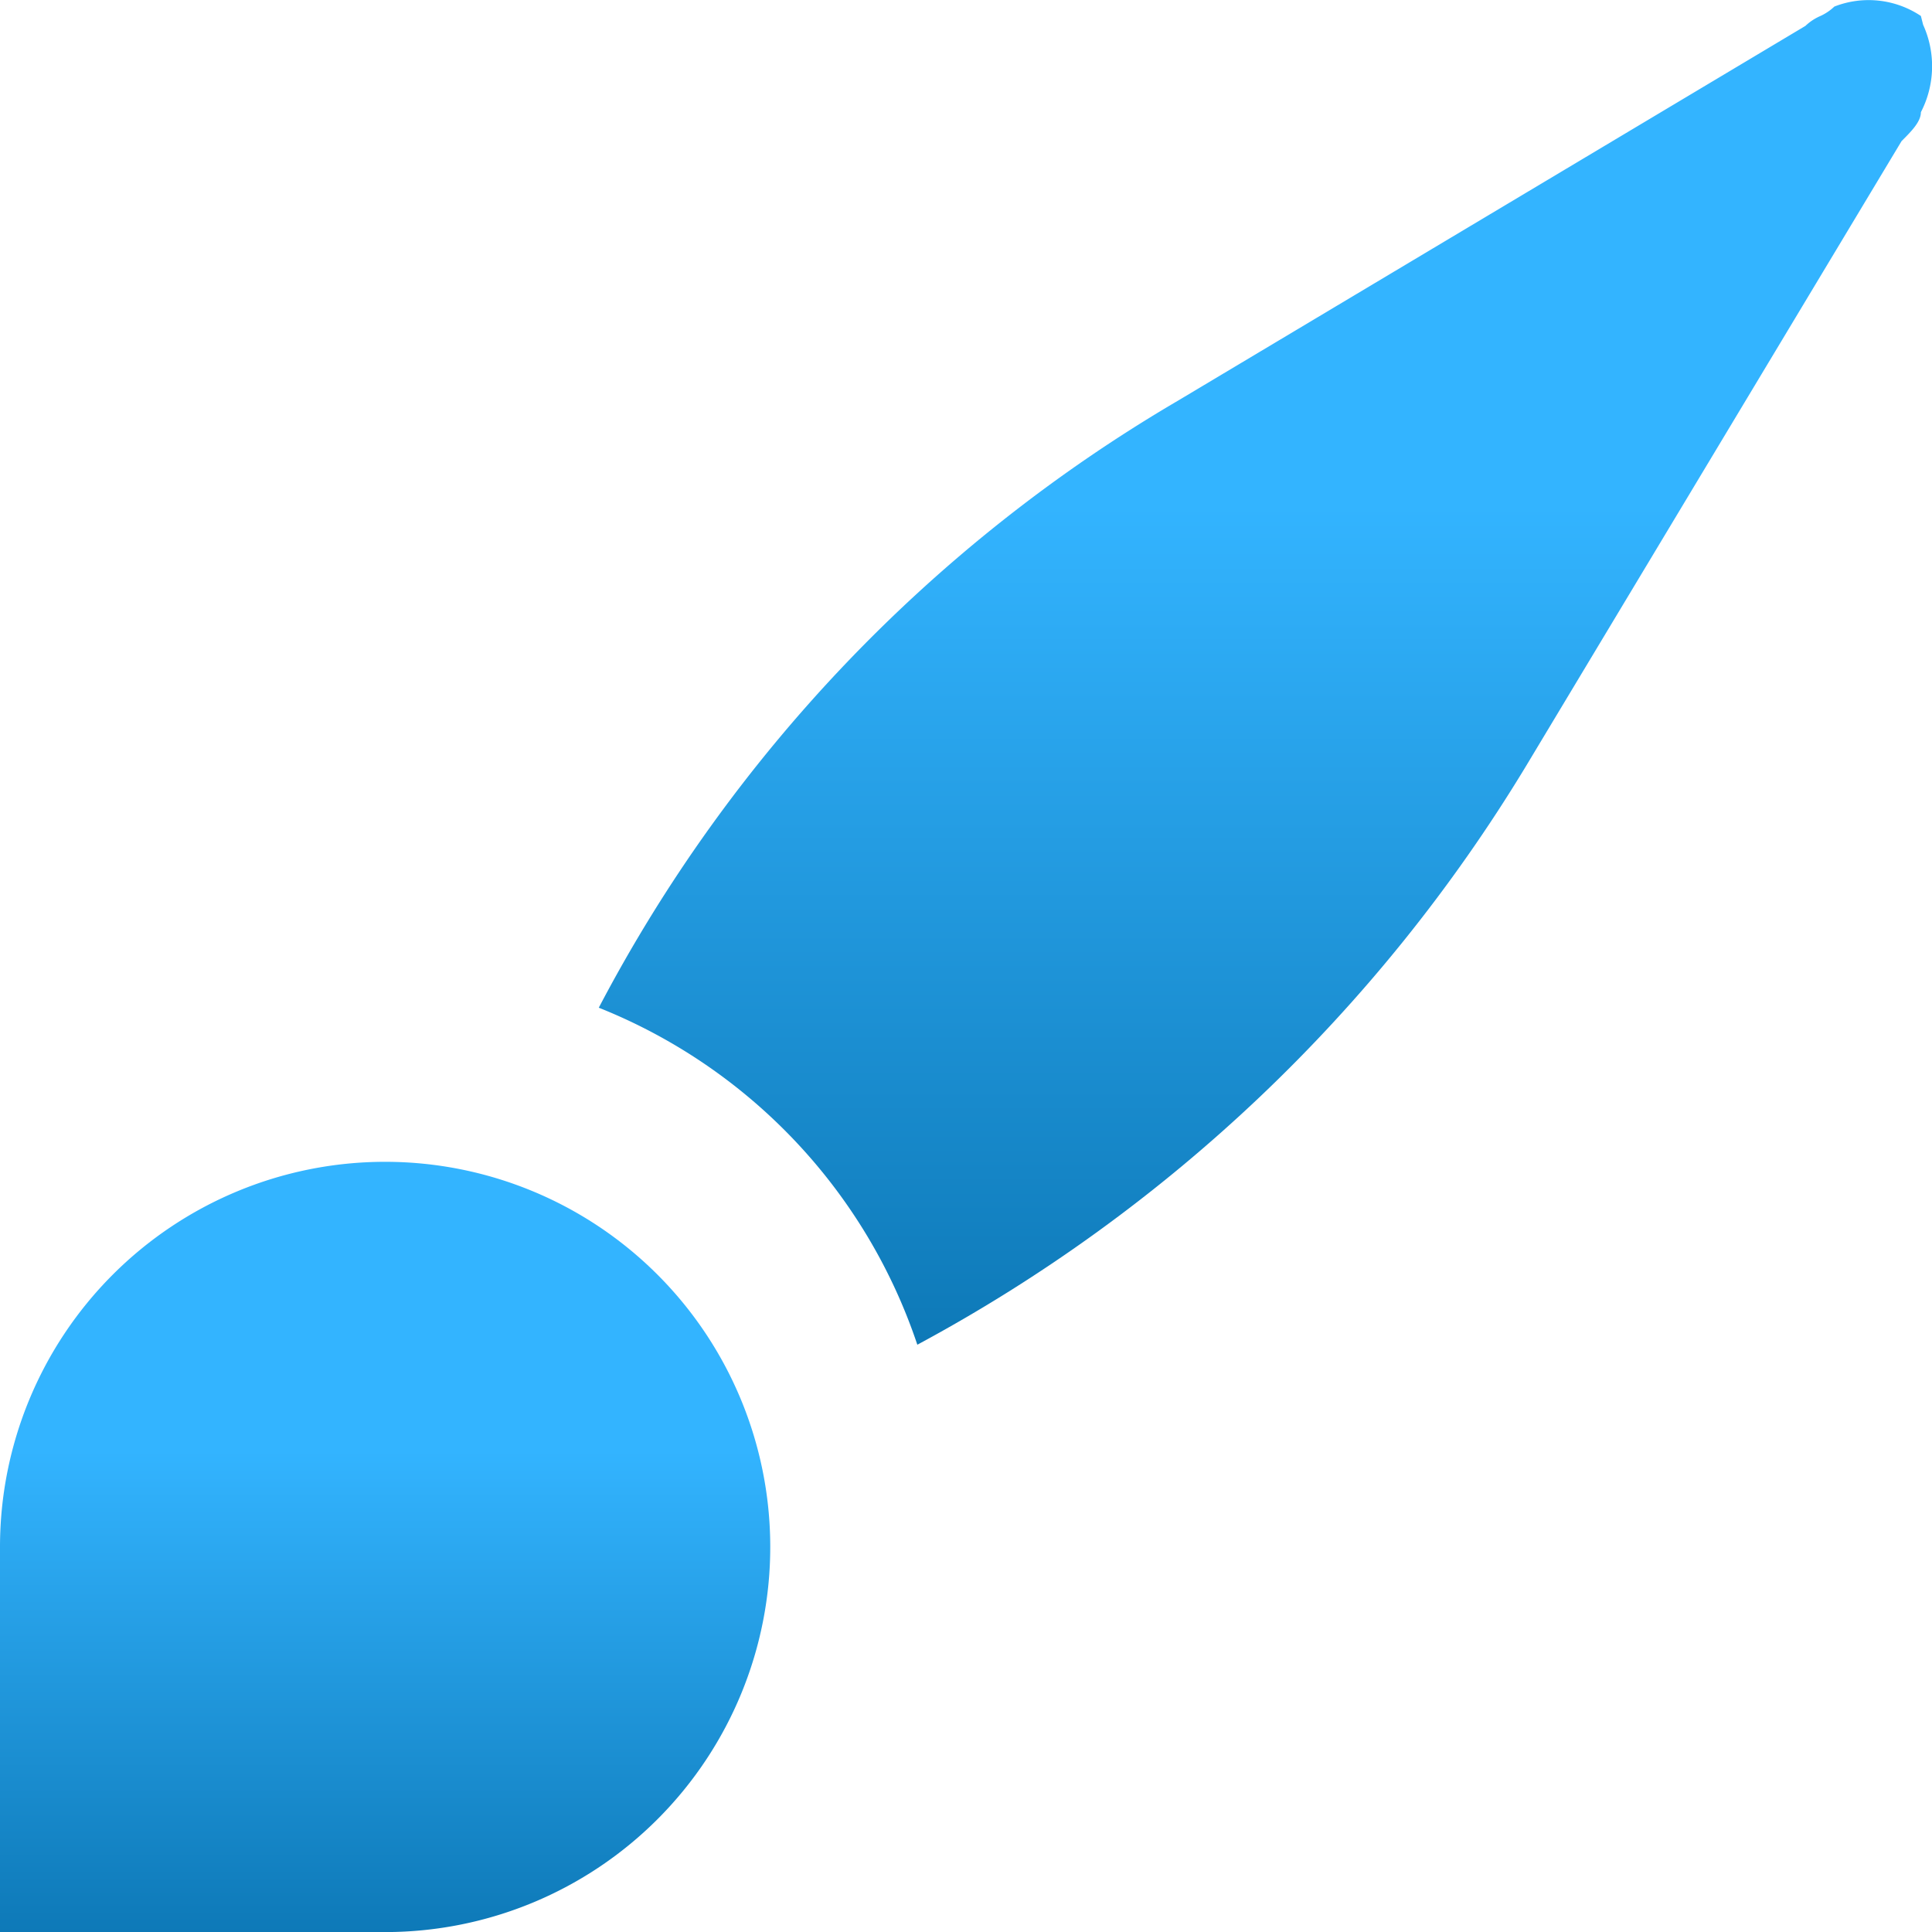
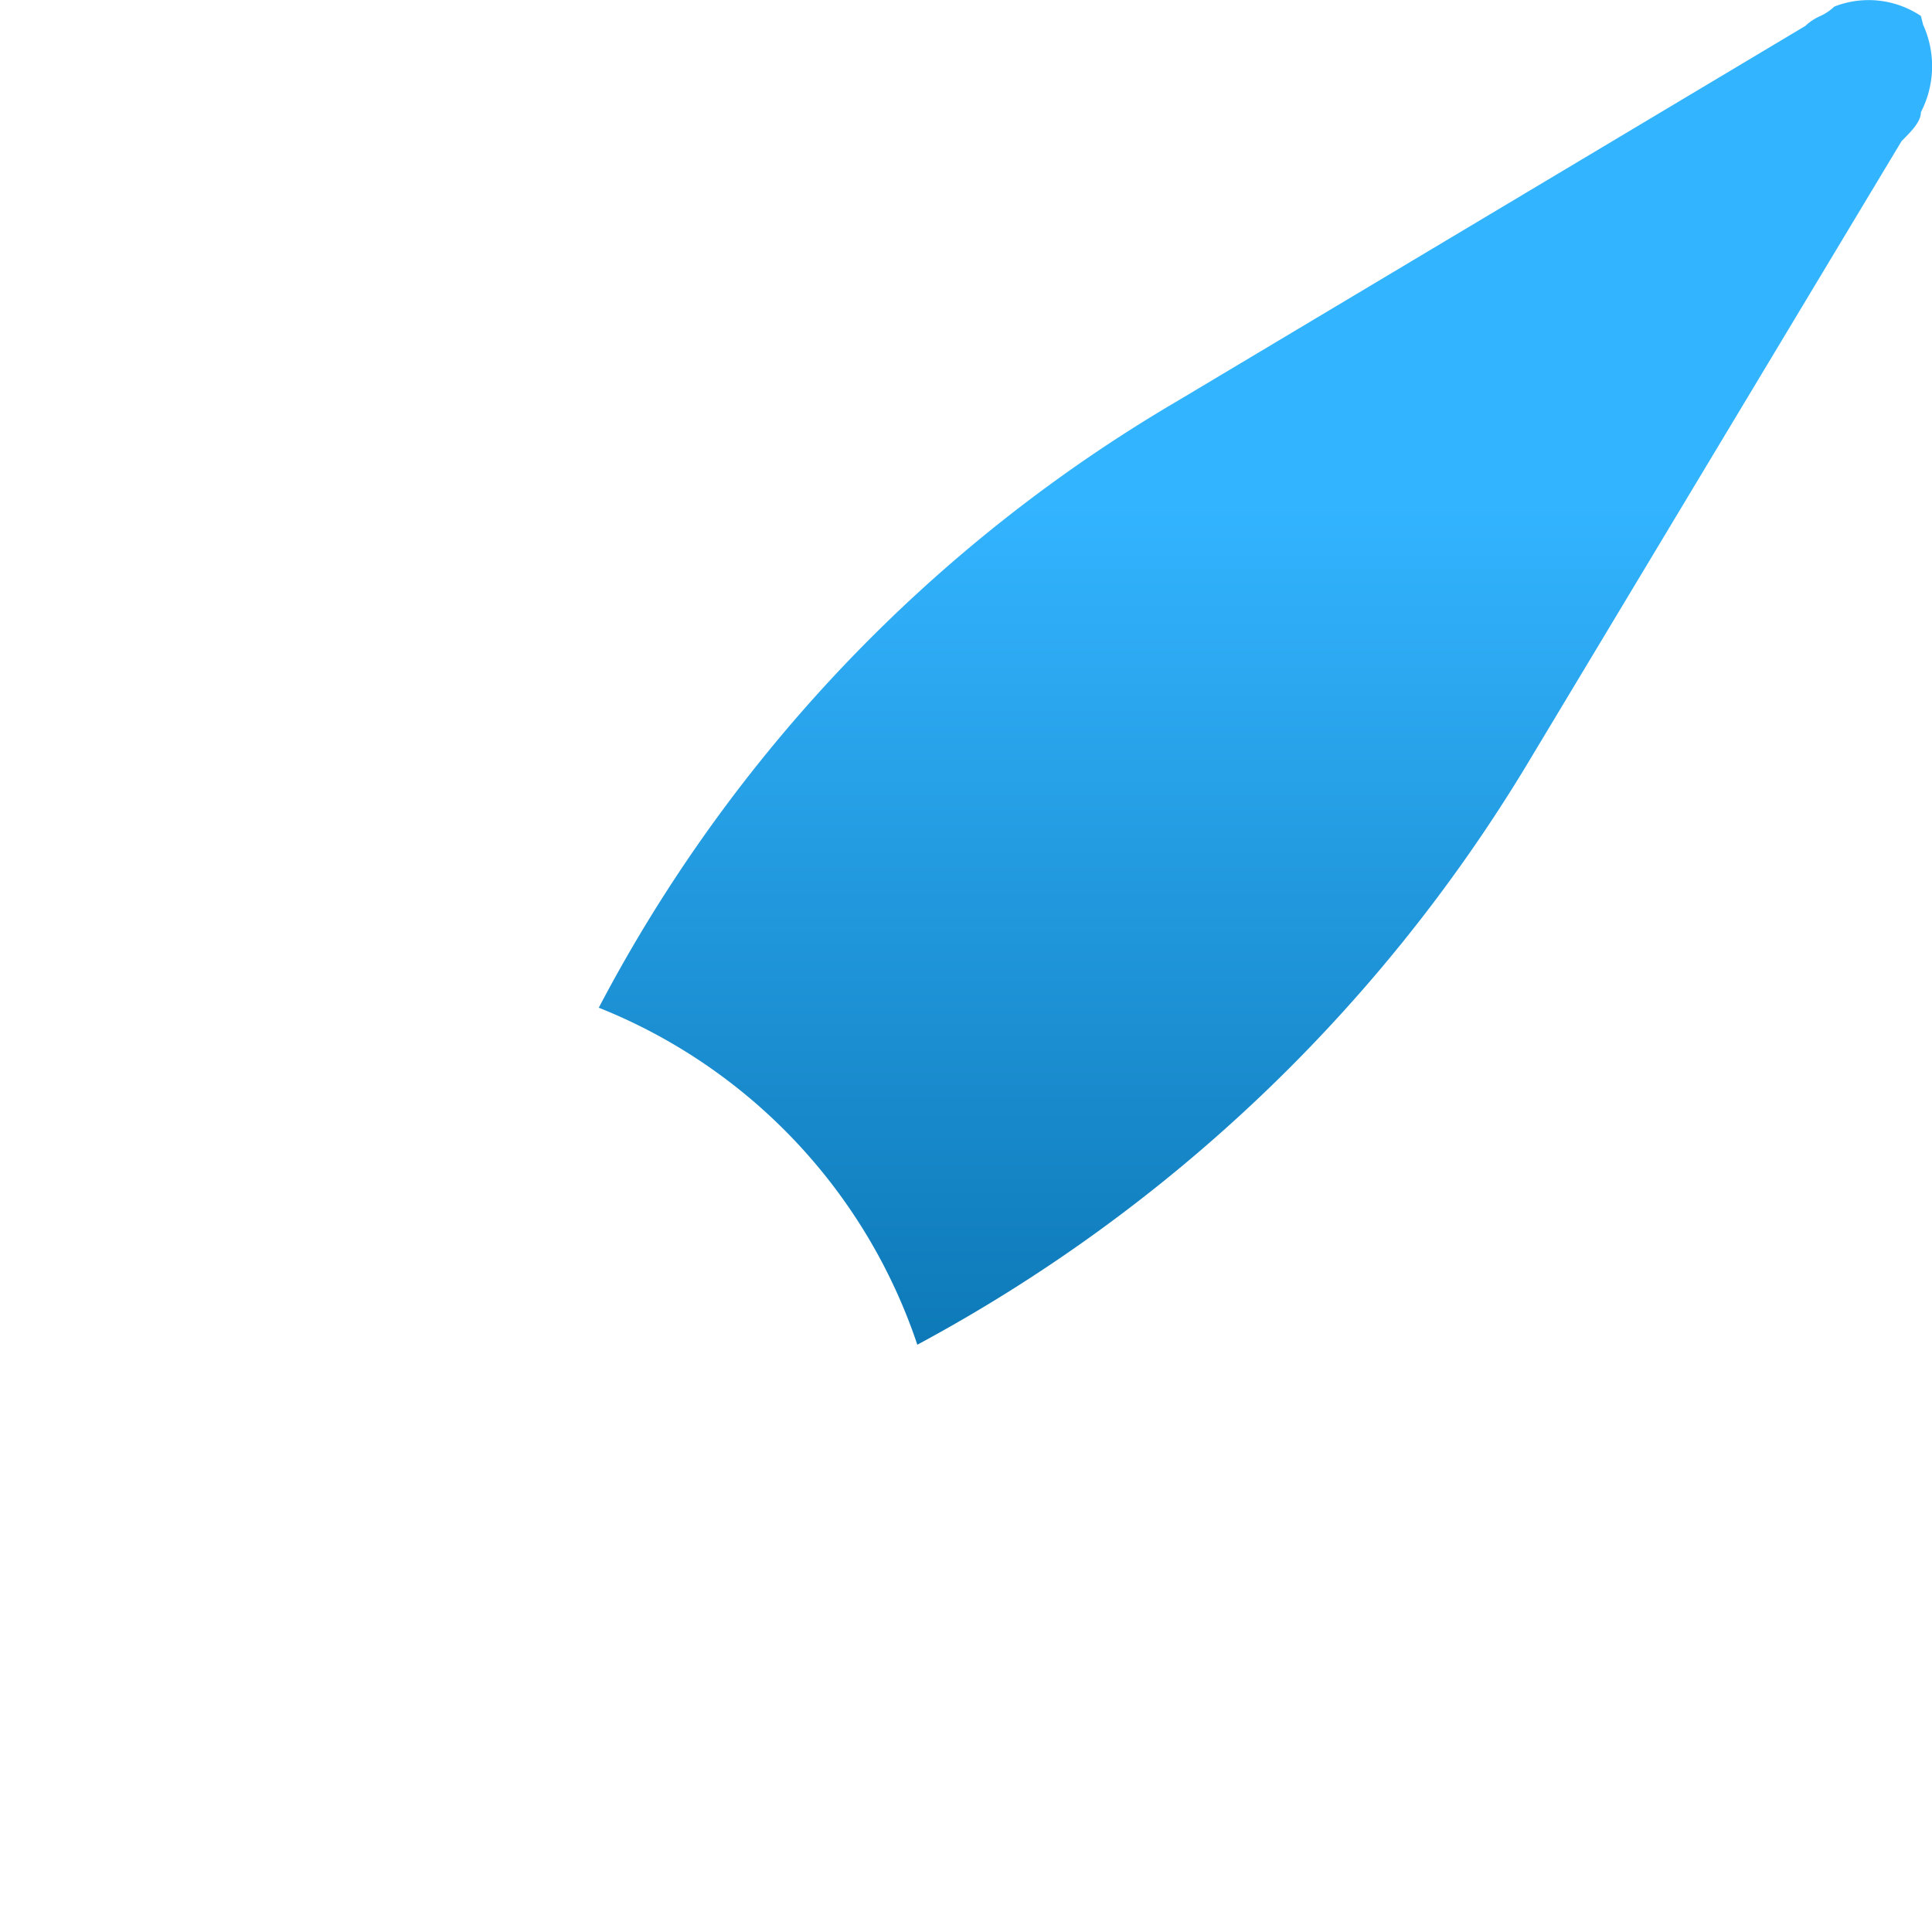
<svg xmlns="http://www.w3.org/2000/svg" id="Group_1719688" data-name="Group 1719688" width="29.397" height="29.398" viewBox="0 0 29.397 29.398">
  <defs>
    <linearGradient id="linear-gradient" x1="0.5" y1="0.374" x2="0.5" y2="1.227" gradientUnits="objectBoundingBox">
      <stop offset="0" stop-color="#33b4ff" />
      <stop offset="1" stop-color="#00649e" />
    </linearGradient>
  </defs>
  <path id="Path_2579411" data-name="Path 2579411" d="M26.023,2.147c.147-.147.294-.293.294-.44a1.523,1.523,0,0,0,.034-1.33L26.317.243A1.431,1.431,0,0,0,25,.1a.768.768,0,0,1-.22.147.768.768,0,0,0-.22.147L15.007,6.1A23.183,23.183,0,0,0,6.2,15.333a8.391,8.391,0,0,1,4.847,5.128,24.231,24.231,0,0,0,9.253-8.79Z" transform="translate(2.911)" fill="url(#linear-gradient)" />
-   <path id="Path_2579412" data-name="Path 2579412" d="M5.875,23.747A5.86,5.86,0,1,0,0,17.886v5.86Z" transform="translate(0 5.651)" fill="url(#linear-gradient)" />
</svg>